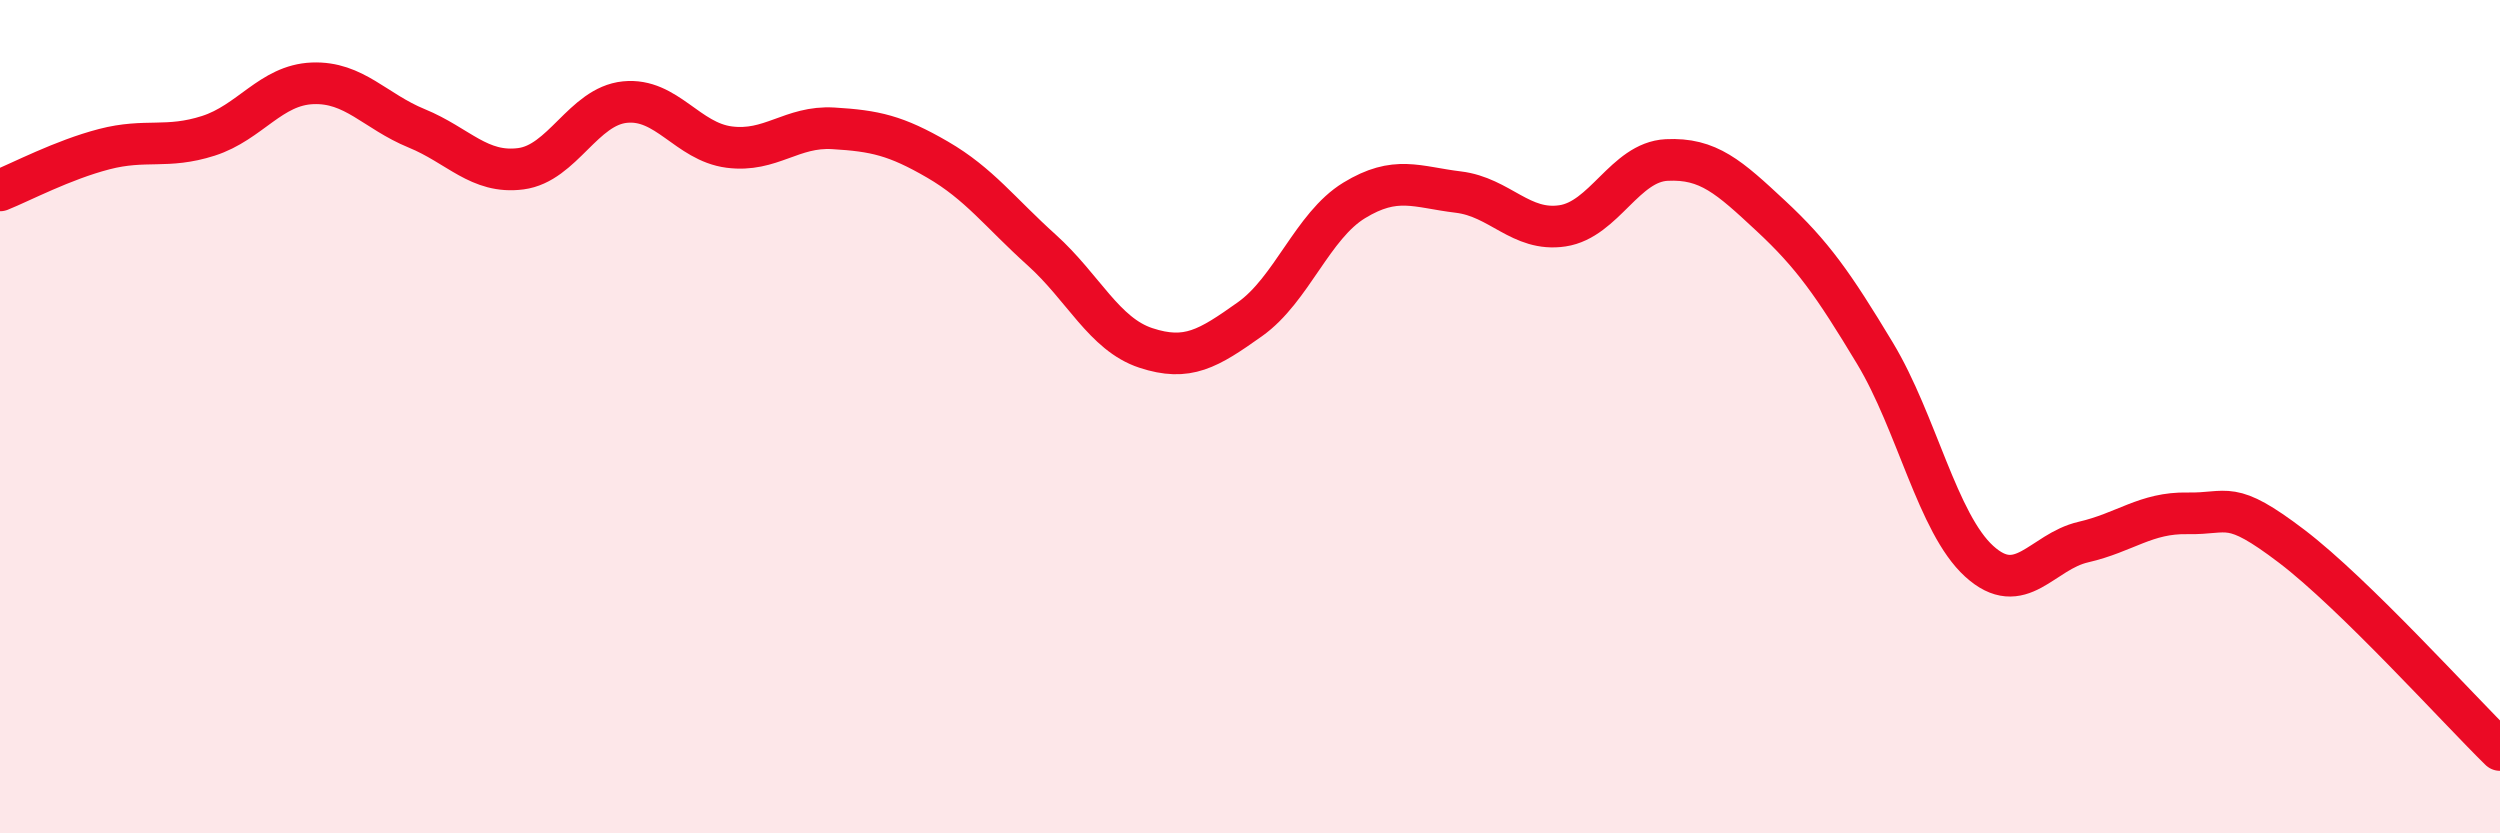
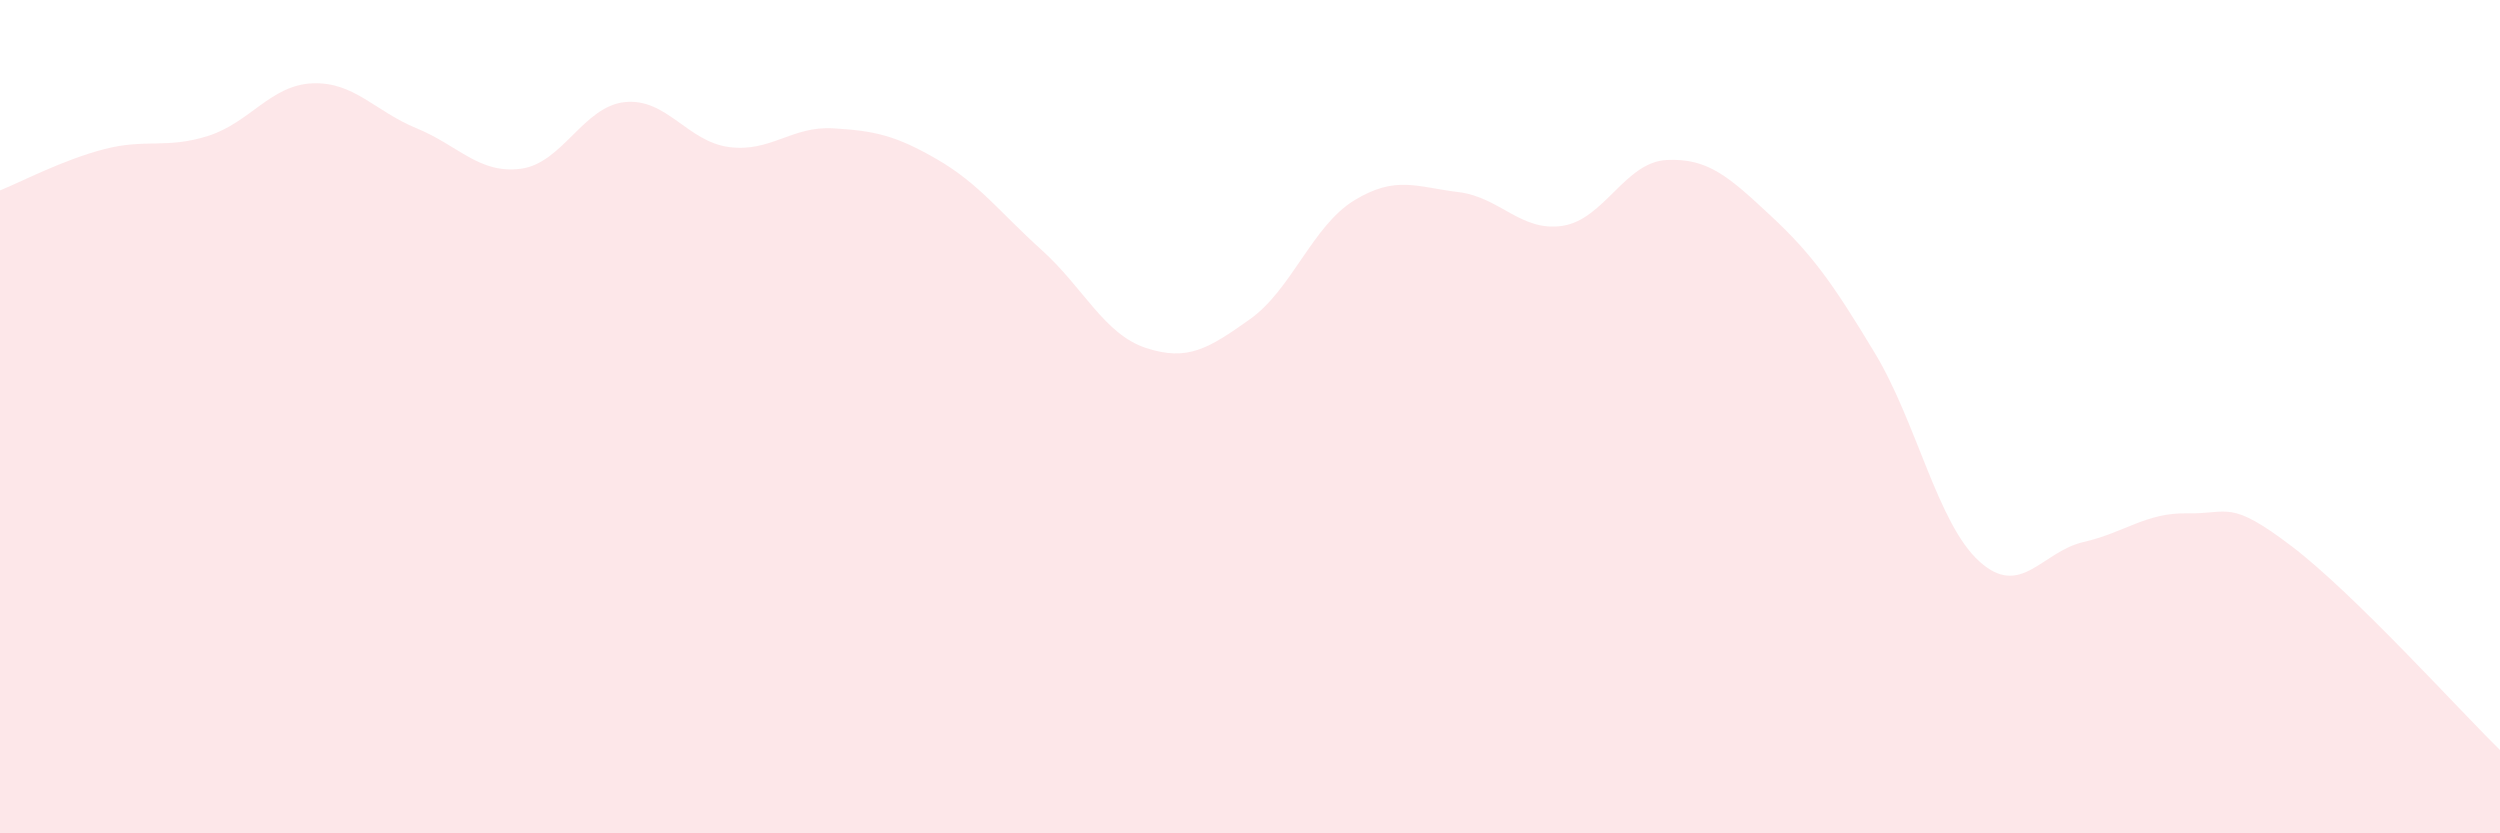
<svg xmlns="http://www.w3.org/2000/svg" width="60" height="20" viewBox="0 0 60 20">
  <path d="M 0,4.57 C 0.5,4.37 1.5,3.84 2.5,3.58 C 3.5,3.32 4,3.58 5,3.26 C 6,2.94 6.5,2.04 7.5,2 C 8.5,1.96 9,2.67 10,3.08 C 11,3.49 11.5,4.18 12.5,4.05 C 13.5,3.92 14,2.55 15,2.45 C 16,2.35 16.5,3.4 17.5,3.53 C 18.5,3.66 19,3.02 20,3.08 C 21,3.14 21.5,3.25 22.5,3.83 C 23.5,4.41 24,5.1 25,6 C 26,6.9 26.5,8.02 27.5,8.35 C 28.5,8.68 29,8.37 30,7.66 C 31,6.95 31.5,5.42 32.5,4.81 C 33.5,4.2 34,4.49 35,4.61 C 36,4.73 36.5,5.57 37.5,5.42 C 38.5,5.27 39,3.89 40,3.84 C 41,3.79 41.5,4.25 42.5,5.18 C 43.5,6.11 44,6.82 45,8.48 C 46,10.14 46.5,12.56 47.5,13.47 C 48.5,14.38 49,13.24 50,13.01 C 51,12.78 51.5,12.3 52.5,12.32 C 53.5,12.34 53.5,11.97 55,13.11 C 56.5,14.25 59,17.02 60,18L60 20L0 20Z" fill="#EB0A25" opacity="0.1" stroke-linecap="round" stroke-linejoin="round" />
-   <path d="M 0,4.57 C 0.5,4.37 1.5,3.84 2.5,3.58 C 3.5,3.32 4,3.58 5,3.26 C 6,2.94 6.5,2.04 7.5,2 C 8.5,1.96 9,2.67 10,3.08 C 11,3.49 11.5,4.18 12.5,4.05 C 13.5,3.92 14,2.55 15,2.45 C 16,2.35 16.5,3.4 17.5,3.53 C 18.5,3.66 19,3.02 20,3.08 C 21,3.14 21.5,3.25 22.5,3.83 C 23.5,4.41 24,5.1 25,6 C 26,6.9 26.5,8.02 27.5,8.35 C 28.5,8.68 29,8.37 30,7.66 C 31,6.95 31.5,5.42 32.5,4.81 C 33.5,4.2 34,4.49 35,4.61 C 36,4.73 36.5,5.57 37.5,5.42 C 38.5,5.27 39,3.89 40,3.84 C 41,3.79 41.5,4.25 42.5,5.18 C 43.5,6.11 44,6.82 45,8.48 C 46,10.14 46.5,12.56 47.5,13.47 C 48.5,14.38 49,13.24 50,13.01 C 51,12.78 51.5,12.3 52.5,12.32 C 53.5,12.34 53.5,11.97 55,13.11 C 56.5,14.25 59,17.02 60,18" stroke="#EB0A25" stroke-width="1" fill="none" stroke-linecap="round" stroke-linejoin="round" />
</svg>